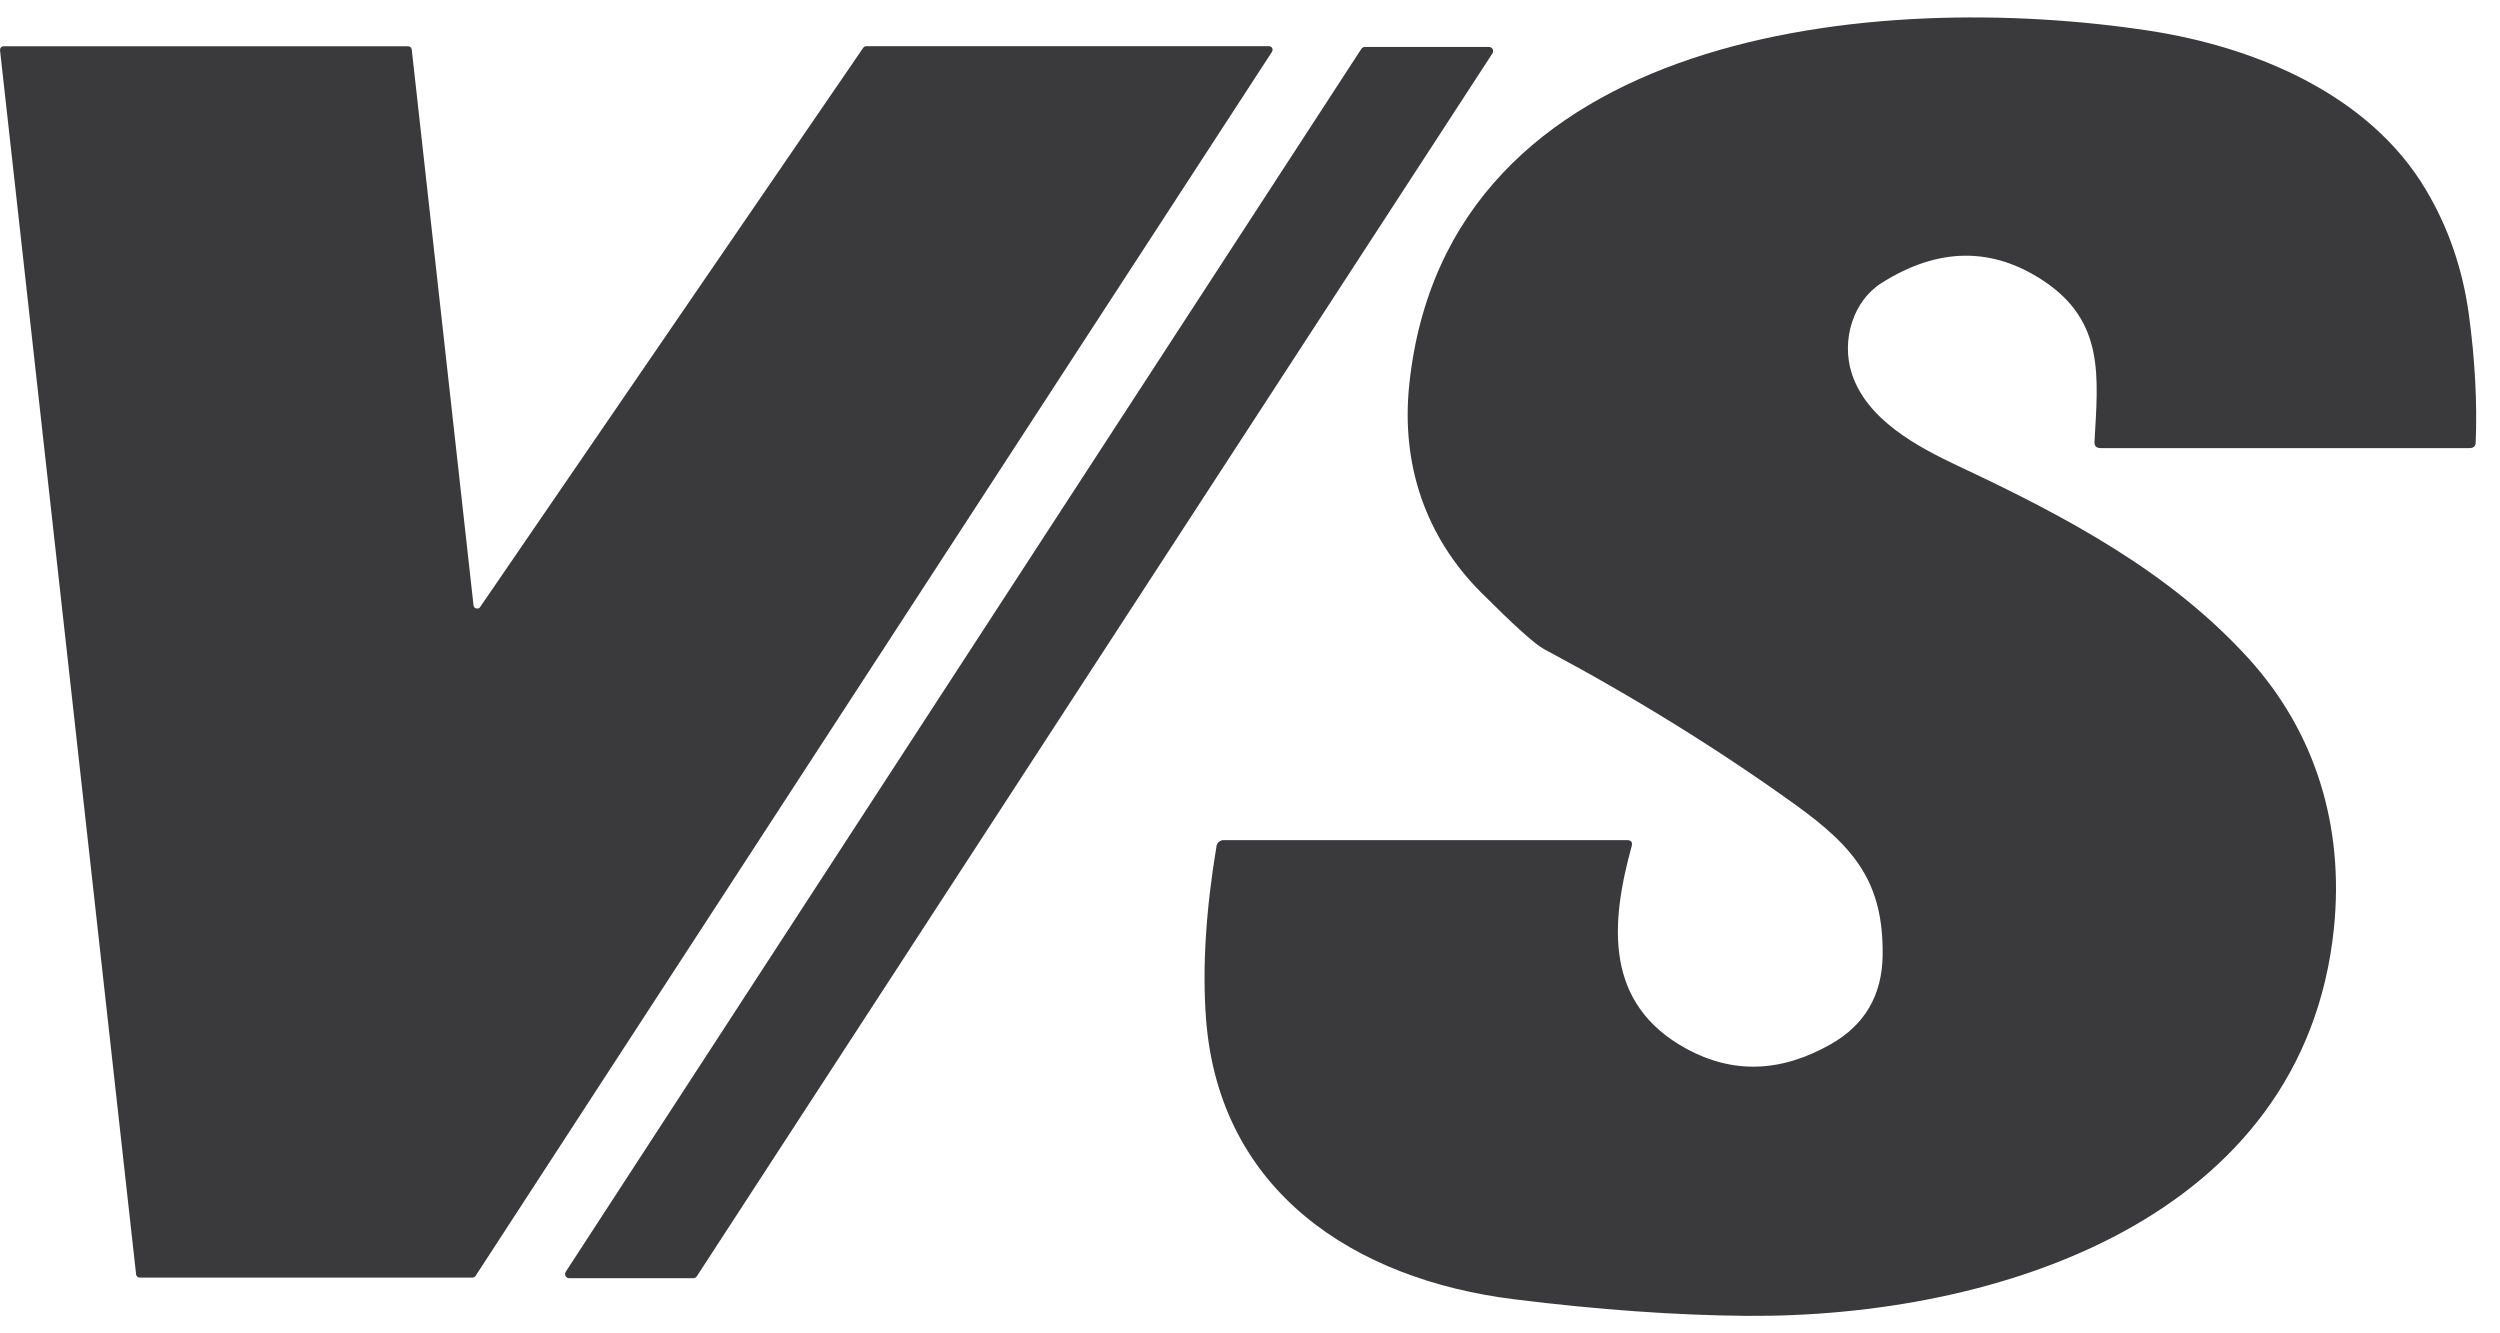
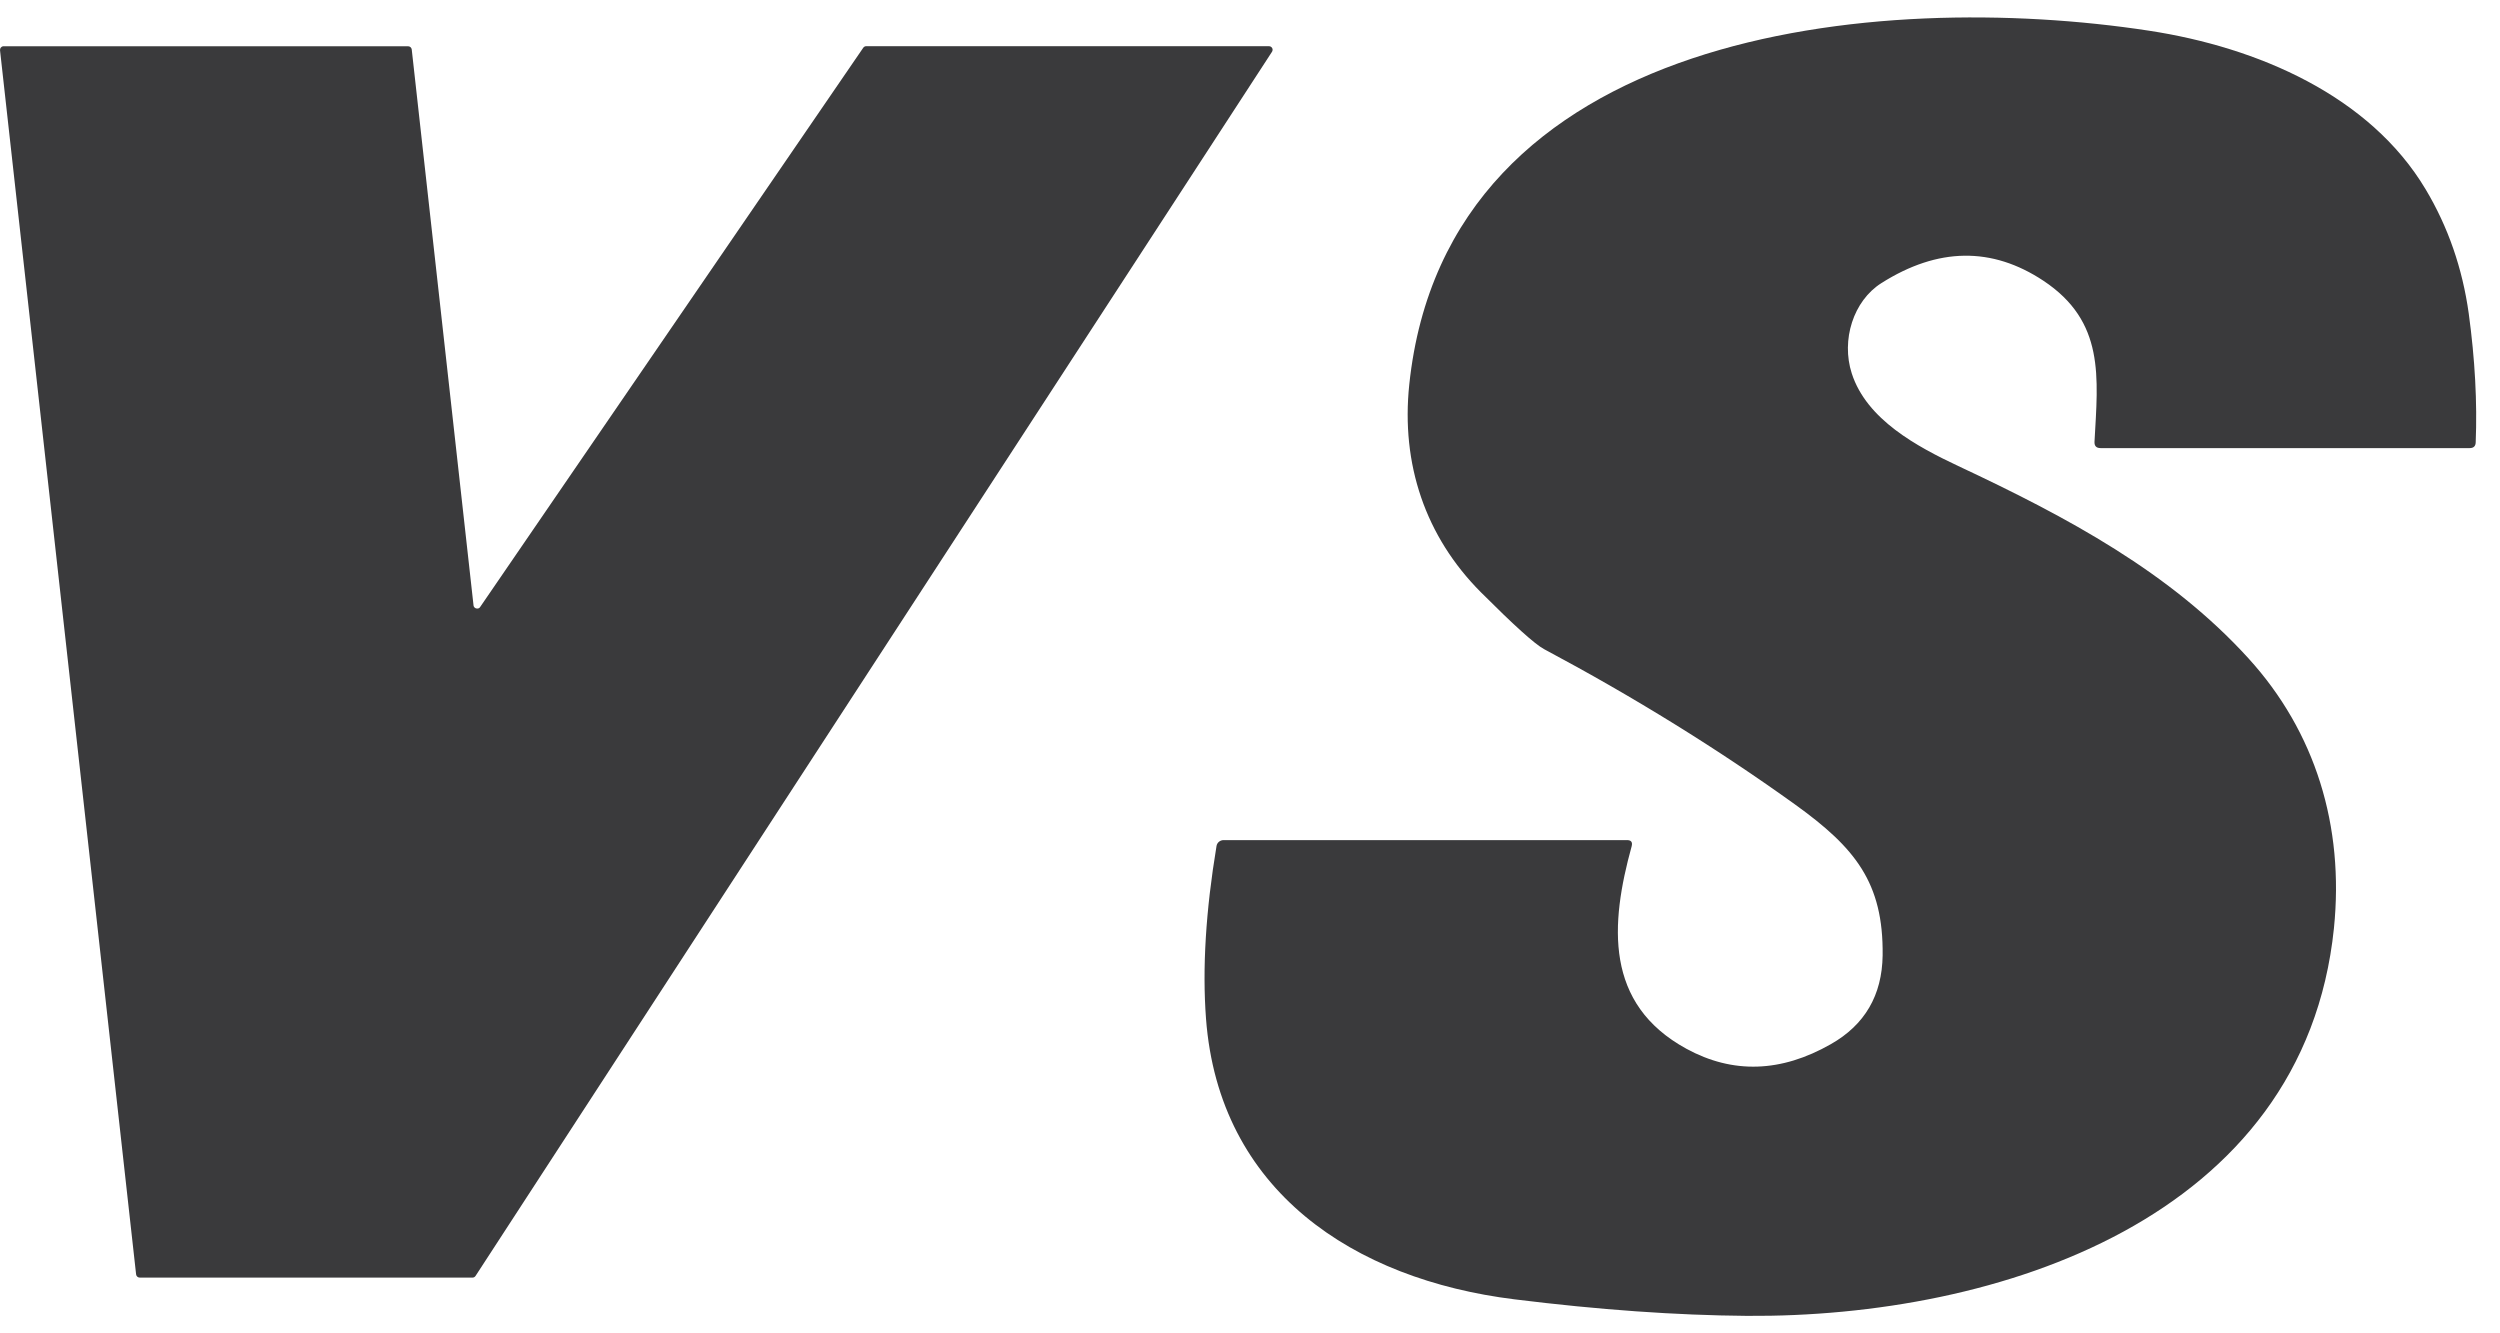
<svg xmlns="http://www.w3.org/2000/svg" width="75" height="40" viewBox="0 0 75 40" fill="none">
  <g clip-path="url(#clip0_2157_2592)">
    <path d="M55.553 11.203C56.002 12.595 57.522 13.402 58.746 13.98C62.039 15.523 65.109 17.175 67.448 19.744C69.465 21.957 70.33 24.789 70.018 27.847C69.122 36.565 59.93 39.531 52.404 39.476C50.295 39.459 47.972 39.295 45.434 38.98C40.611 38.382 36.567 35.724 36.18 30.556C36.067 29.047 36.173 27.323 36.495 25.384C36.509 25.281 36.602 25.203 36.708 25.203H48.809C48.936 25.203 48.981 25.264 48.95 25.387C48.305 27.724 48.127 30.118 50.596 31.465C51.986 32.221 53.43 32.177 54.925 31.325C55.944 30.747 56.462 29.858 56.479 28.664C56.507 26.475 55.649 25.428 53.858 24.139C51.54 22.473 49.029 20.917 46.322 19.474C46.045 19.326 45.414 18.755 44.426 17.767C42.759 16.094 42.028 13.922 42.278 11.538C43.397 0.853 56.362 -0.32 64.471 0.921C67.74 1.421 71.095 2.874 72.769 5.679C73.444 6.808 73.873 8.05 74.062 9.404C74.25 10.782 74.319 12.072 74.271 13.272C74.268 13.385 74.206 13.443 74.093 13.443H63.017C62.89 13.443 62.828 13.379 62.835 13.252C62.941 11.309 63.151 9.65 61.302 8.422C59.758 7.4 58.139 7.42 56.445 8.491C55.598 9.024 55.23 10.201 55.553 11.203Z" fill="#3A3A3C" />
    <path d="M38.161 1.552L14.267 38.277C14.246 38.308 14.215 38.328 14.177 38.328H4.192C4.137 38.328 4.089 38.287 4.083 38.232L0.001 1.511C-0.006 1.45 0.035 1.395 0.097 1.388C0.1 1.388 0.107 1.388 0.111 1.388H12.243C12.298 1.388 12.346 1.429 12.352 1.484L14.205 18.155C14.208 18.216 14.26 18.261 14.321 18.257C14.356 18.257 14.39 18.237 14.407 18.206L25.898 1.432C25.919 1.402 25.953 1.385 25.991 1.385H38.068C38.13 1.385 38.178 1.432 38.178 1.494C38.178 1.514 38.171 1.535 38.161 1.552Z" fill="#3A3A3C" />
-     <path d="M20.797 38.346H17.075C17.007 38.346 16.952 38.291 16.952 38.223C16.952 38.199 16.959 38.175 16.972 38.154L40.842 1.464C40.866 1.43 40.907 1.409 40.949 1.409H44.67C44.739 1.409 44.794 1.464 44.794 1.532C44.794 1.556 44.787 1.58 44.773 1.601L20.903 38.291C20.879 38.325 20.838 38.346 20.797 38.346Z" fill="#3A3A3C" />
  </g>
  <defs>
    <clipPath id="clip0_2157_2592">
      <rect width="74.286" height="40" fill="white" />
    </clipPath>
  </defs>
</svg>